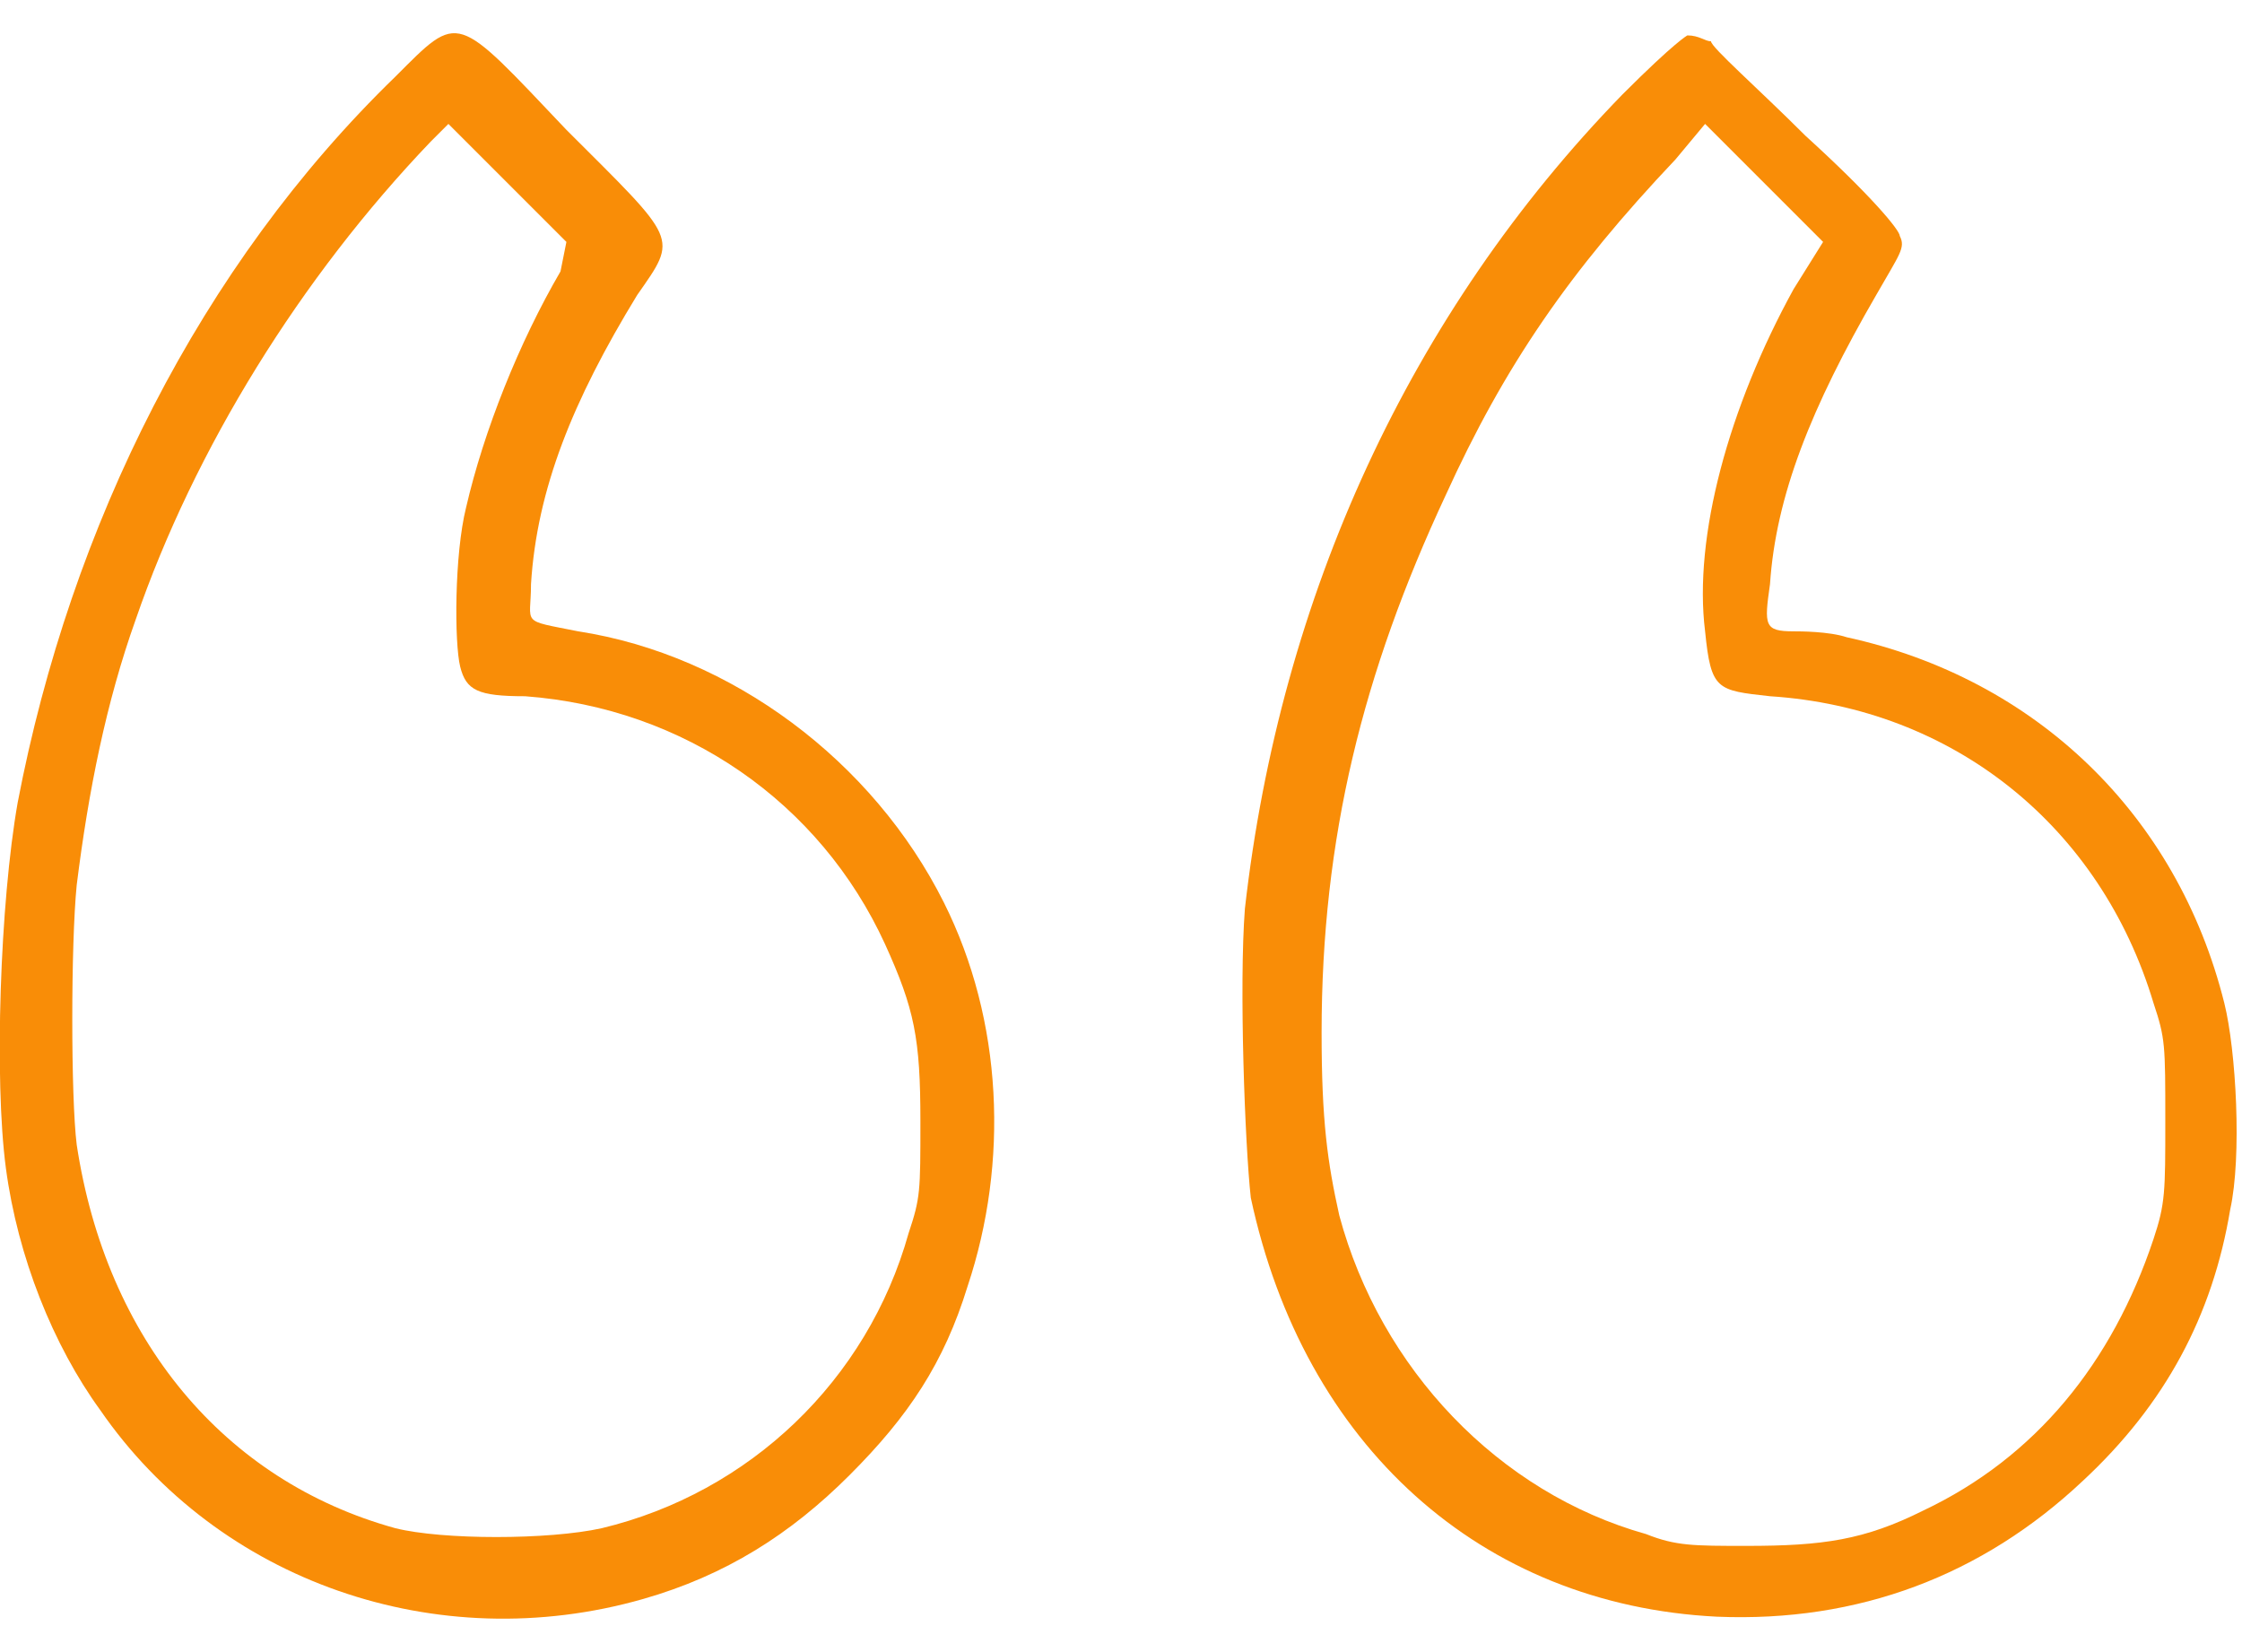
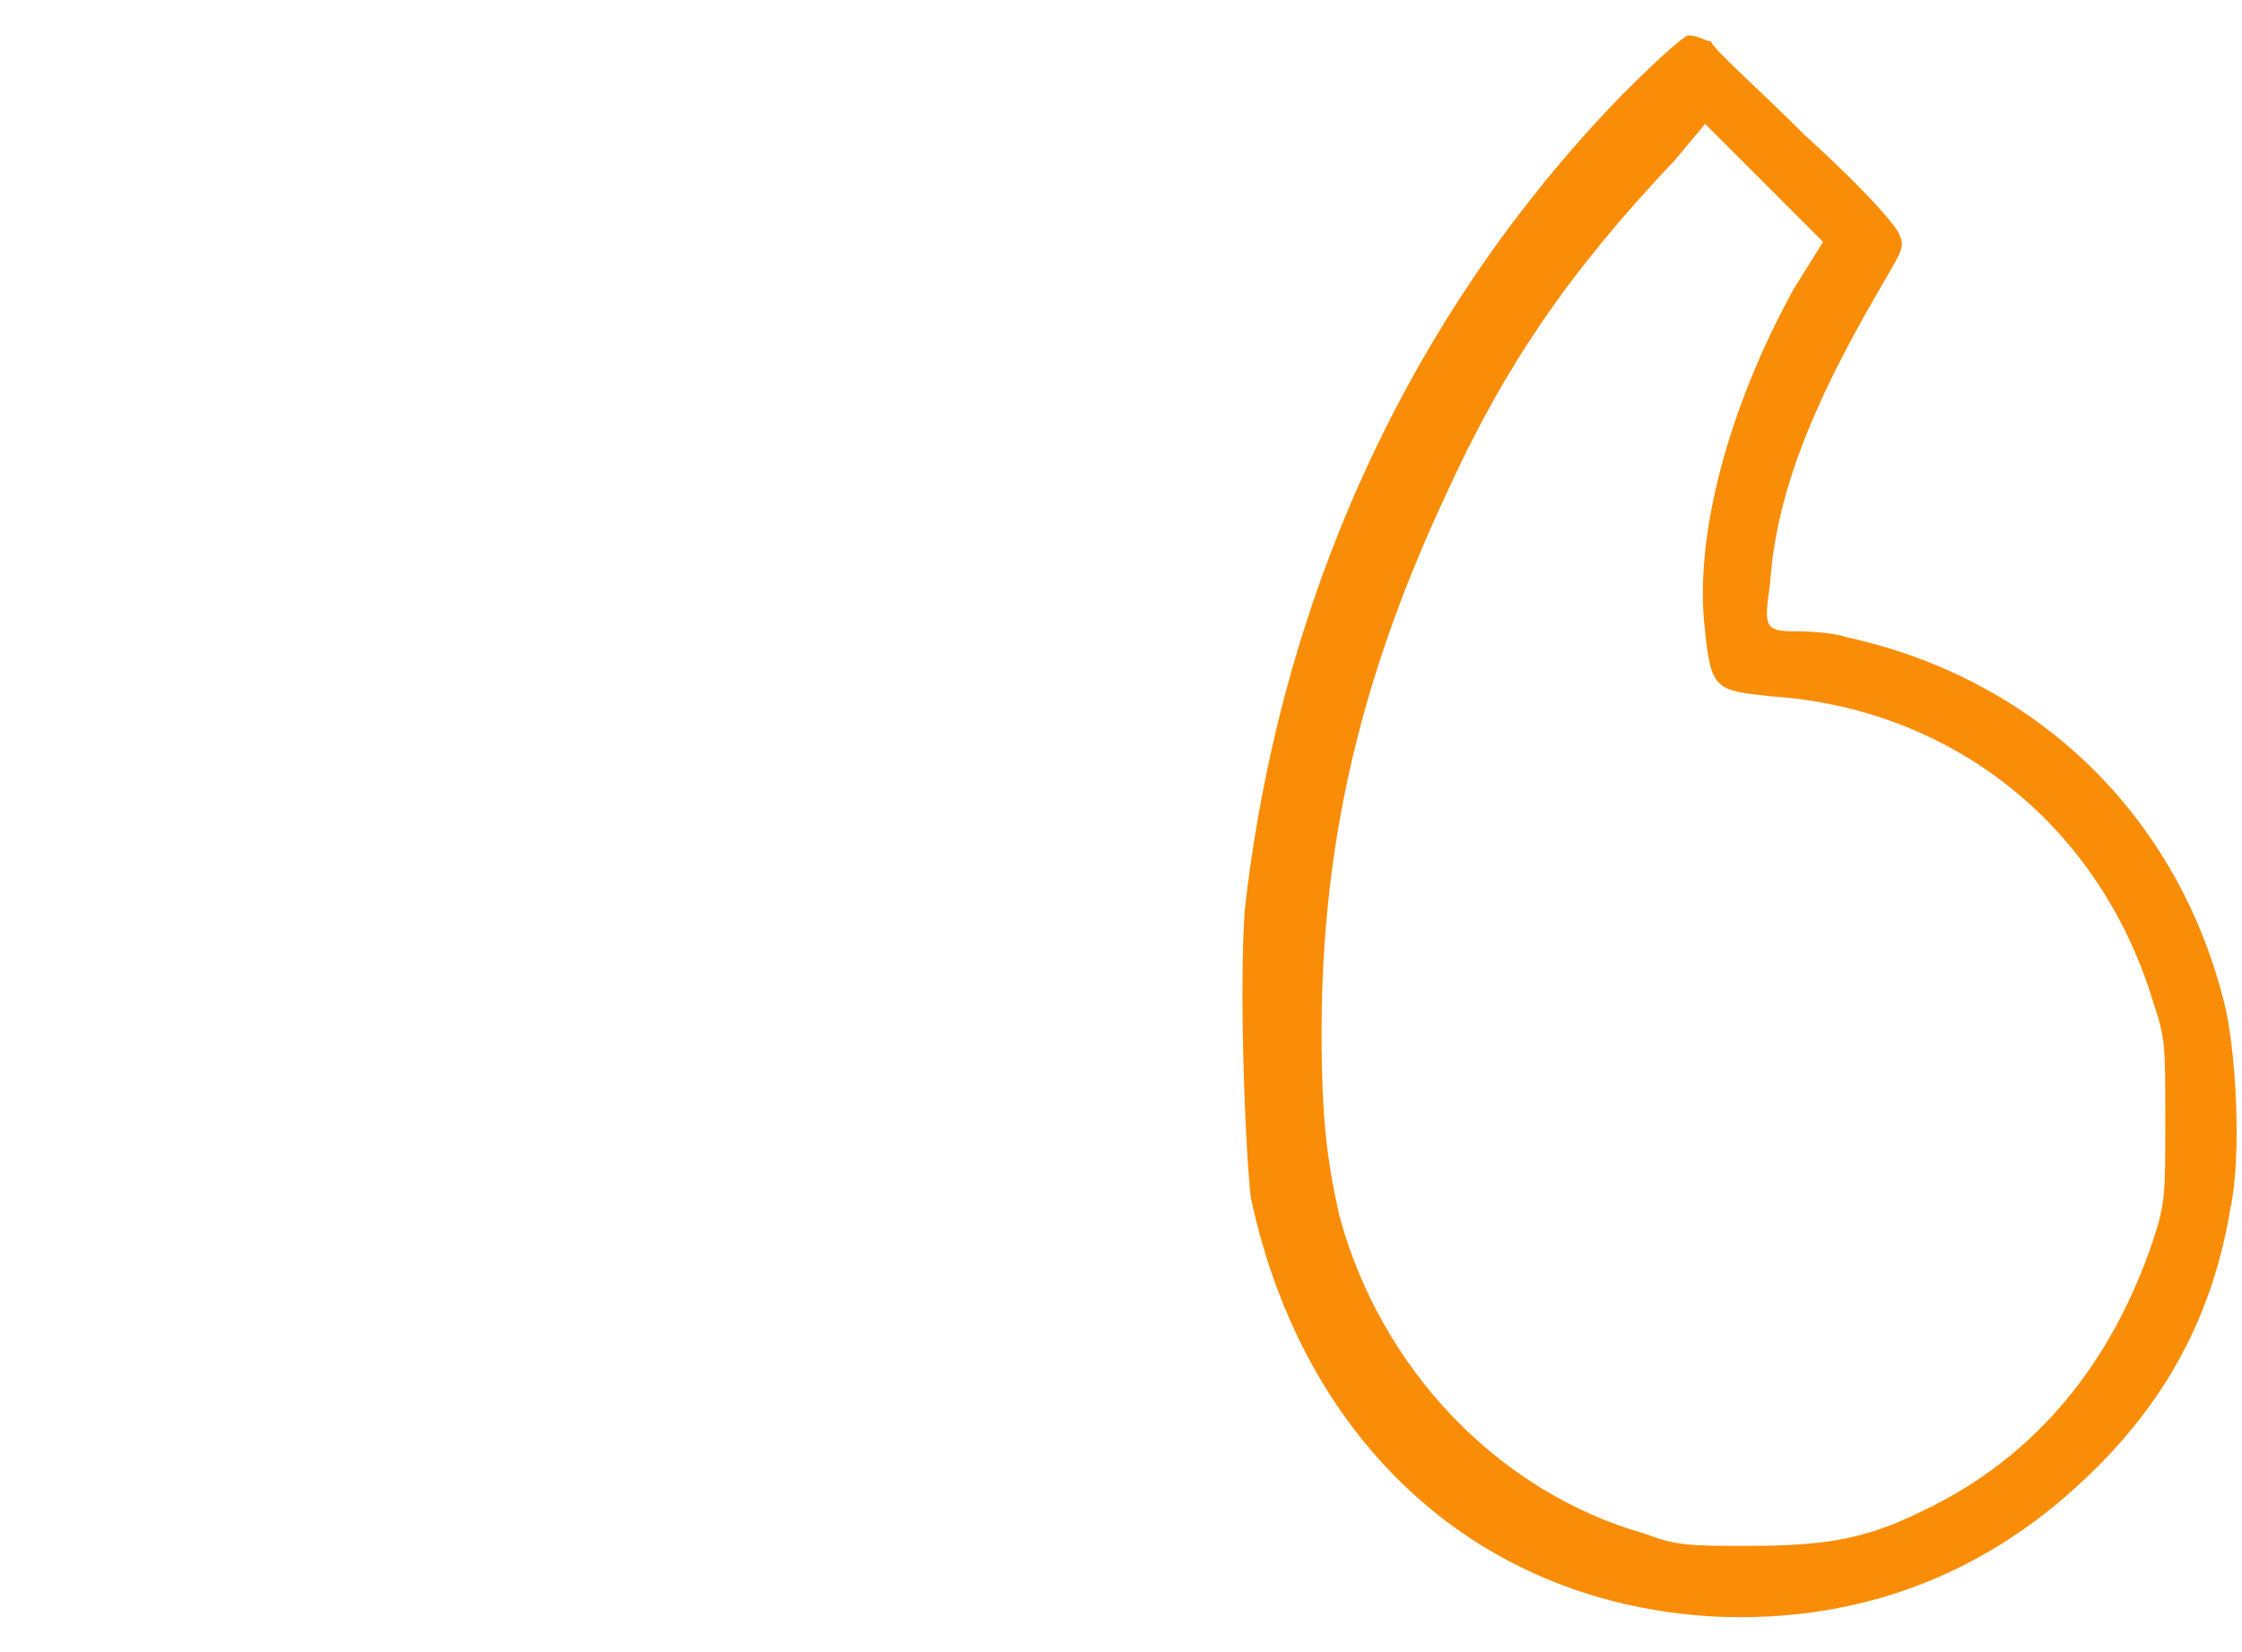
<svg xmlns="http://www.w3.org/2000/svg" version="1.1" id="Layer_1" x="0px" y="0px" viewBox="0 0 38 28" style="enable-background:new 0 0 38 28;" xml:space="preserve">
  <style type="text/css">
	.st0{fill:#F98D07;}
</style>
-   <path class="st0" d="M6.7,1.3C3.4,4.5,1.2,8.9,0.3,13.6c-0.3,1.7-0.4,4.7-0.2,6.2c0.2,1.5,0.8,3,1.6,4.1c2,2.9,5.7,4.2,9.2,3.2  c1.4-0.4,2.5-1.1,3.5-2.1c1-1,1.6-1.9,2-3.2c0.7-2.1,0.6-4.5-0.4-6.5c-1.2-2.4-3.6-4.2-6.2-4.6C8.8,10.5,9,10.6,9,9.9  c0.1-1.6,0.7-3.1,1.8-4.9c0.7-1,0.7-0.9-1.2-2.8C7.7,0.2,7.8,0.2,6.7,1.3z M9.5,4.6c-0.7,1.2-1.3,2.7-1.6,4  c-0.2,0.8-0.2,2.3-0.1,2.7c0.1,0.4,0.3,0.5,1.1,0.5c2.7,0.2,5,1.8,6.1,4.2c0.5,1.1,0.6,1.6,0.6,3c0,1.2,0,1.3-0.2,1.9  c-0.7,2.5-2.7,4.4-5.2,5c-0.9,0.2-2.7,0.2-3.5,0c-2.9-0.8-4.9-3.2-5.4-6.5c-0.1-0.8-0.1-3.4,0-4.4c0.2-1.6,0.5-3.1,1-4.5  c1-2.9,2.8-5.8,5-8.1l0.3-0.3l1,1l1,1L9.5,4.6z" />
  <path class="st0" d="M27.5,1.6c-3.6,3.7-5.8,8.5-6.4,13.8c-0.1,1.3,0,4,0.1,4.9c0.9,4.2,3.9,6.9,7.9,7.1c2.4,0.1,4.5-0.7,6.2-2.3  c1.4-1.3,2.2-2.8,2.5-4.6c0.2-0.9,0.1-2.7-0.1-3.5c-0.8-3.2-3.2-5.5-6.4-6.2c-0.3-0.1-0.8-0.1-0.9-0.1c-0.5,0-0.5-0.1-0.4-0.8  c0.1-1.5,0.7-3,1.8-4.9c0.4-0.7,0.5-0.8,0.4-1c0-0.1-0.5-0.7-1.6-1.7c-0.8-0.8-1.6-1.5-1.6-1.6c-0.1,0-0.2-0.1-0.4-0.1  C28.6,0.6,28.4,0.7,27.5,1.6z M30.4,4.9c-1.1,2-1.7,4.2-1.5,5.8c0.1,1,0.2,1,1.1,1.1c3.1,0.2,5.6,2.2,6.5,5.2c0.2,0.6,0.2,0.7,0.2,2  c0,1.2,0,1.4-0.2,2c-0.7,2.1-2,3.7-3.9,4.6c-1,0.5-1.7,0.6-3,0.6c-0.9,0-1.2,0-1.7-0.2c-2.5-0.7-4.5-2.8-5.2-5.4  c-0.2-0.9-0.3-1.6-0.3-3.1c0-3.3,0.7-6.1,2.1-9.1c1-2.2,2.1-3.8,3.9-5.7l0.5-0.6l1,1l1,1L30.4,4.9z" />
</svg>